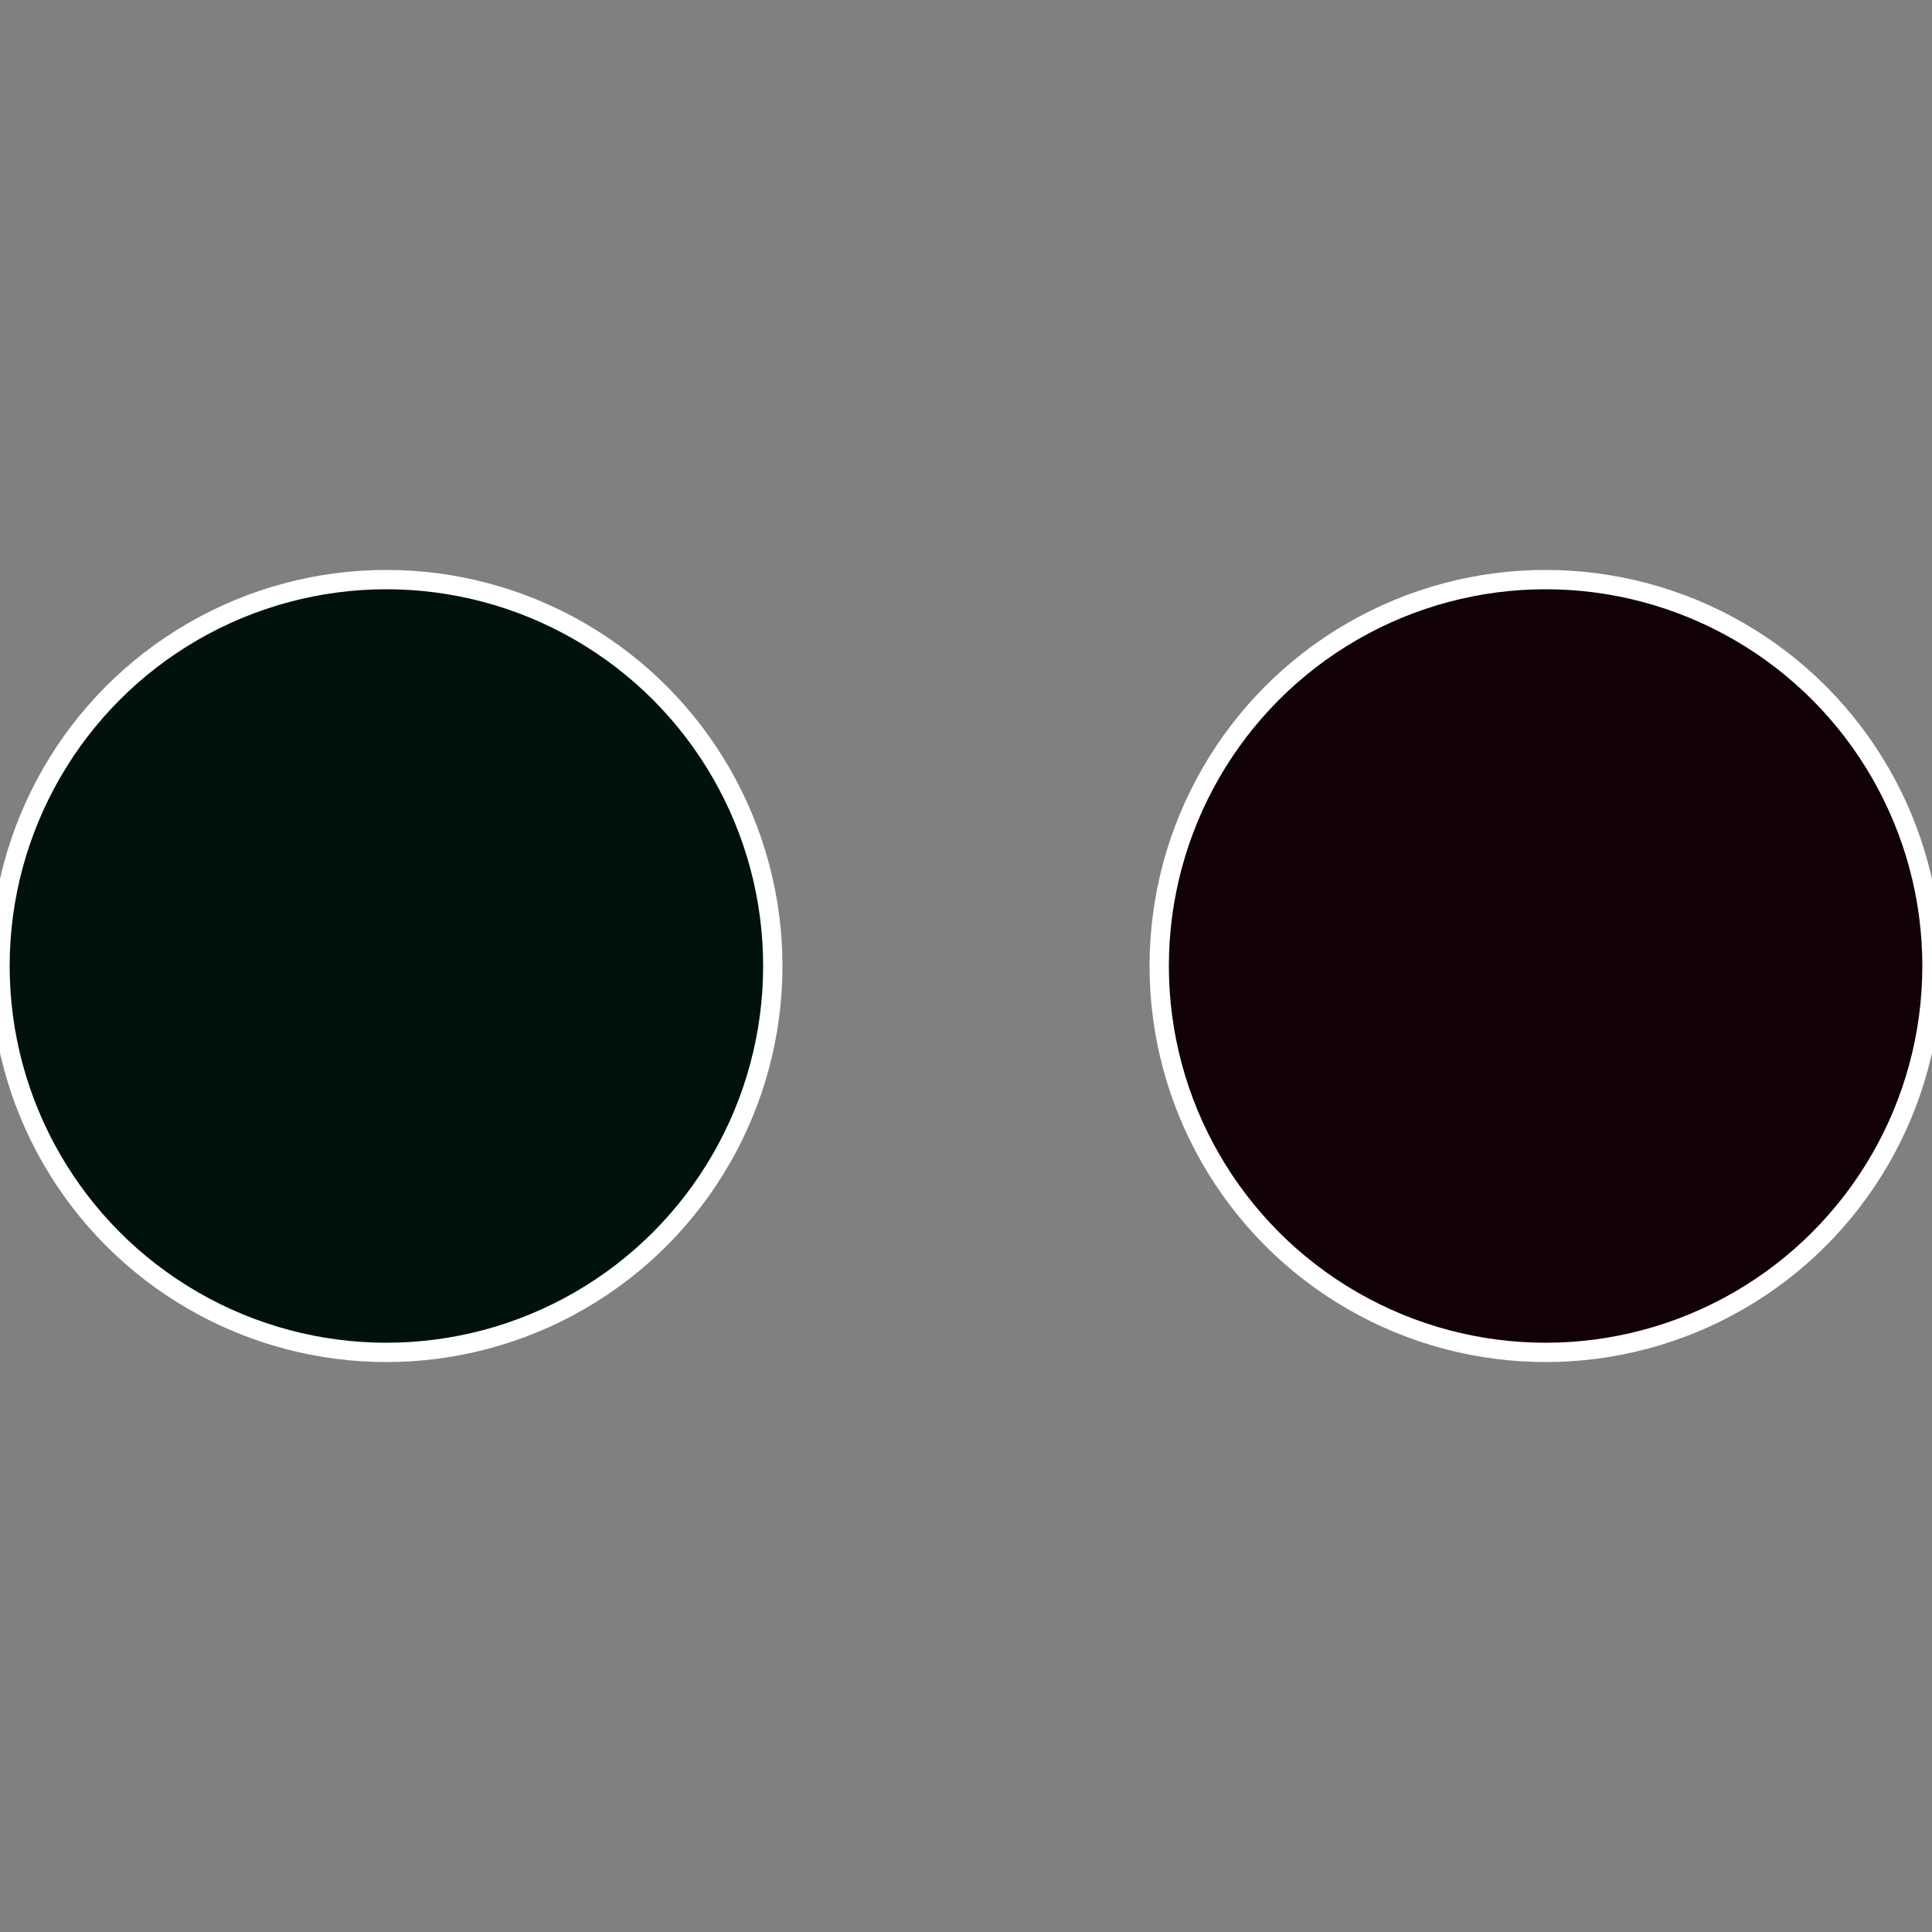
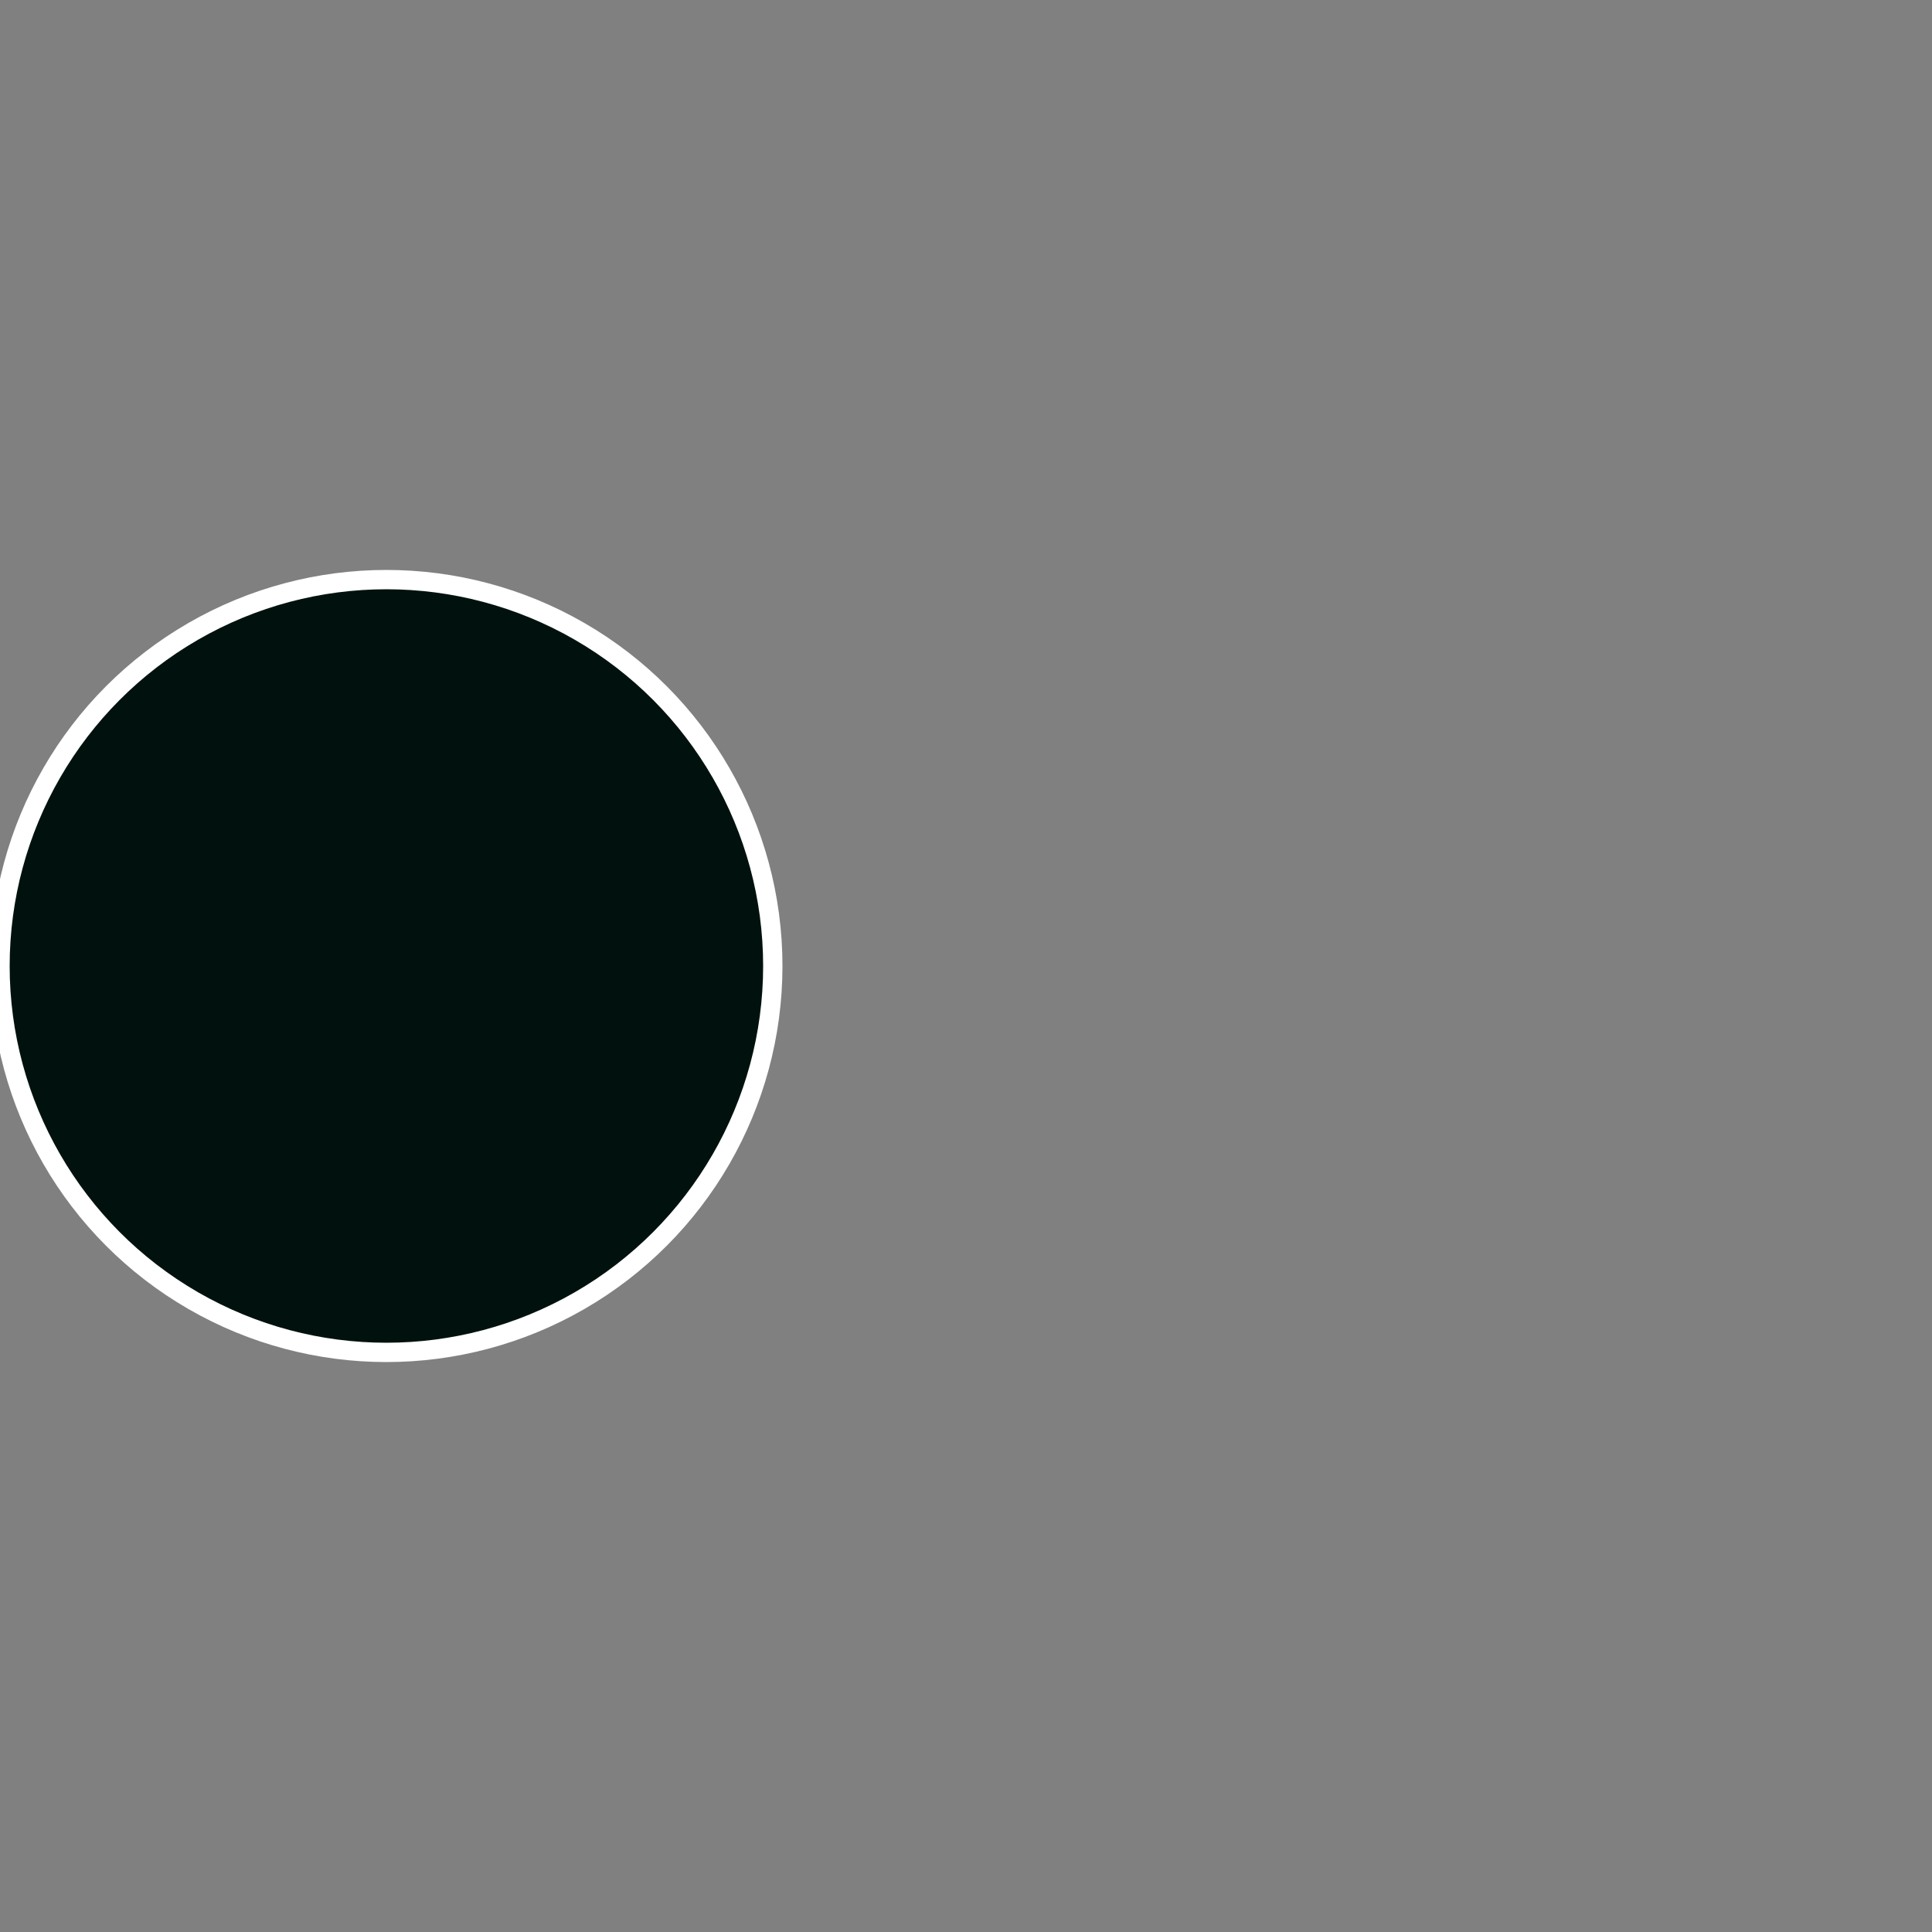
<svg xmlns="http://www.w3.org/2000/svg" width="500" height="500" viewBox="-1 -1 2 2">
  <rect x="-1" y="-1" width="2" height="2" fill="#808080" stroke="none" />
-   <circle cx="0.6" cy="0" r="0.4" fill="#120105" stroke="#fff" stroke-width="1%" />
  <circle cx="-0.6" cy="7.3478807948841E-17" r="0.4" fill="#01120e" stroke="#fff" stroke-width="1%" />
</svg>